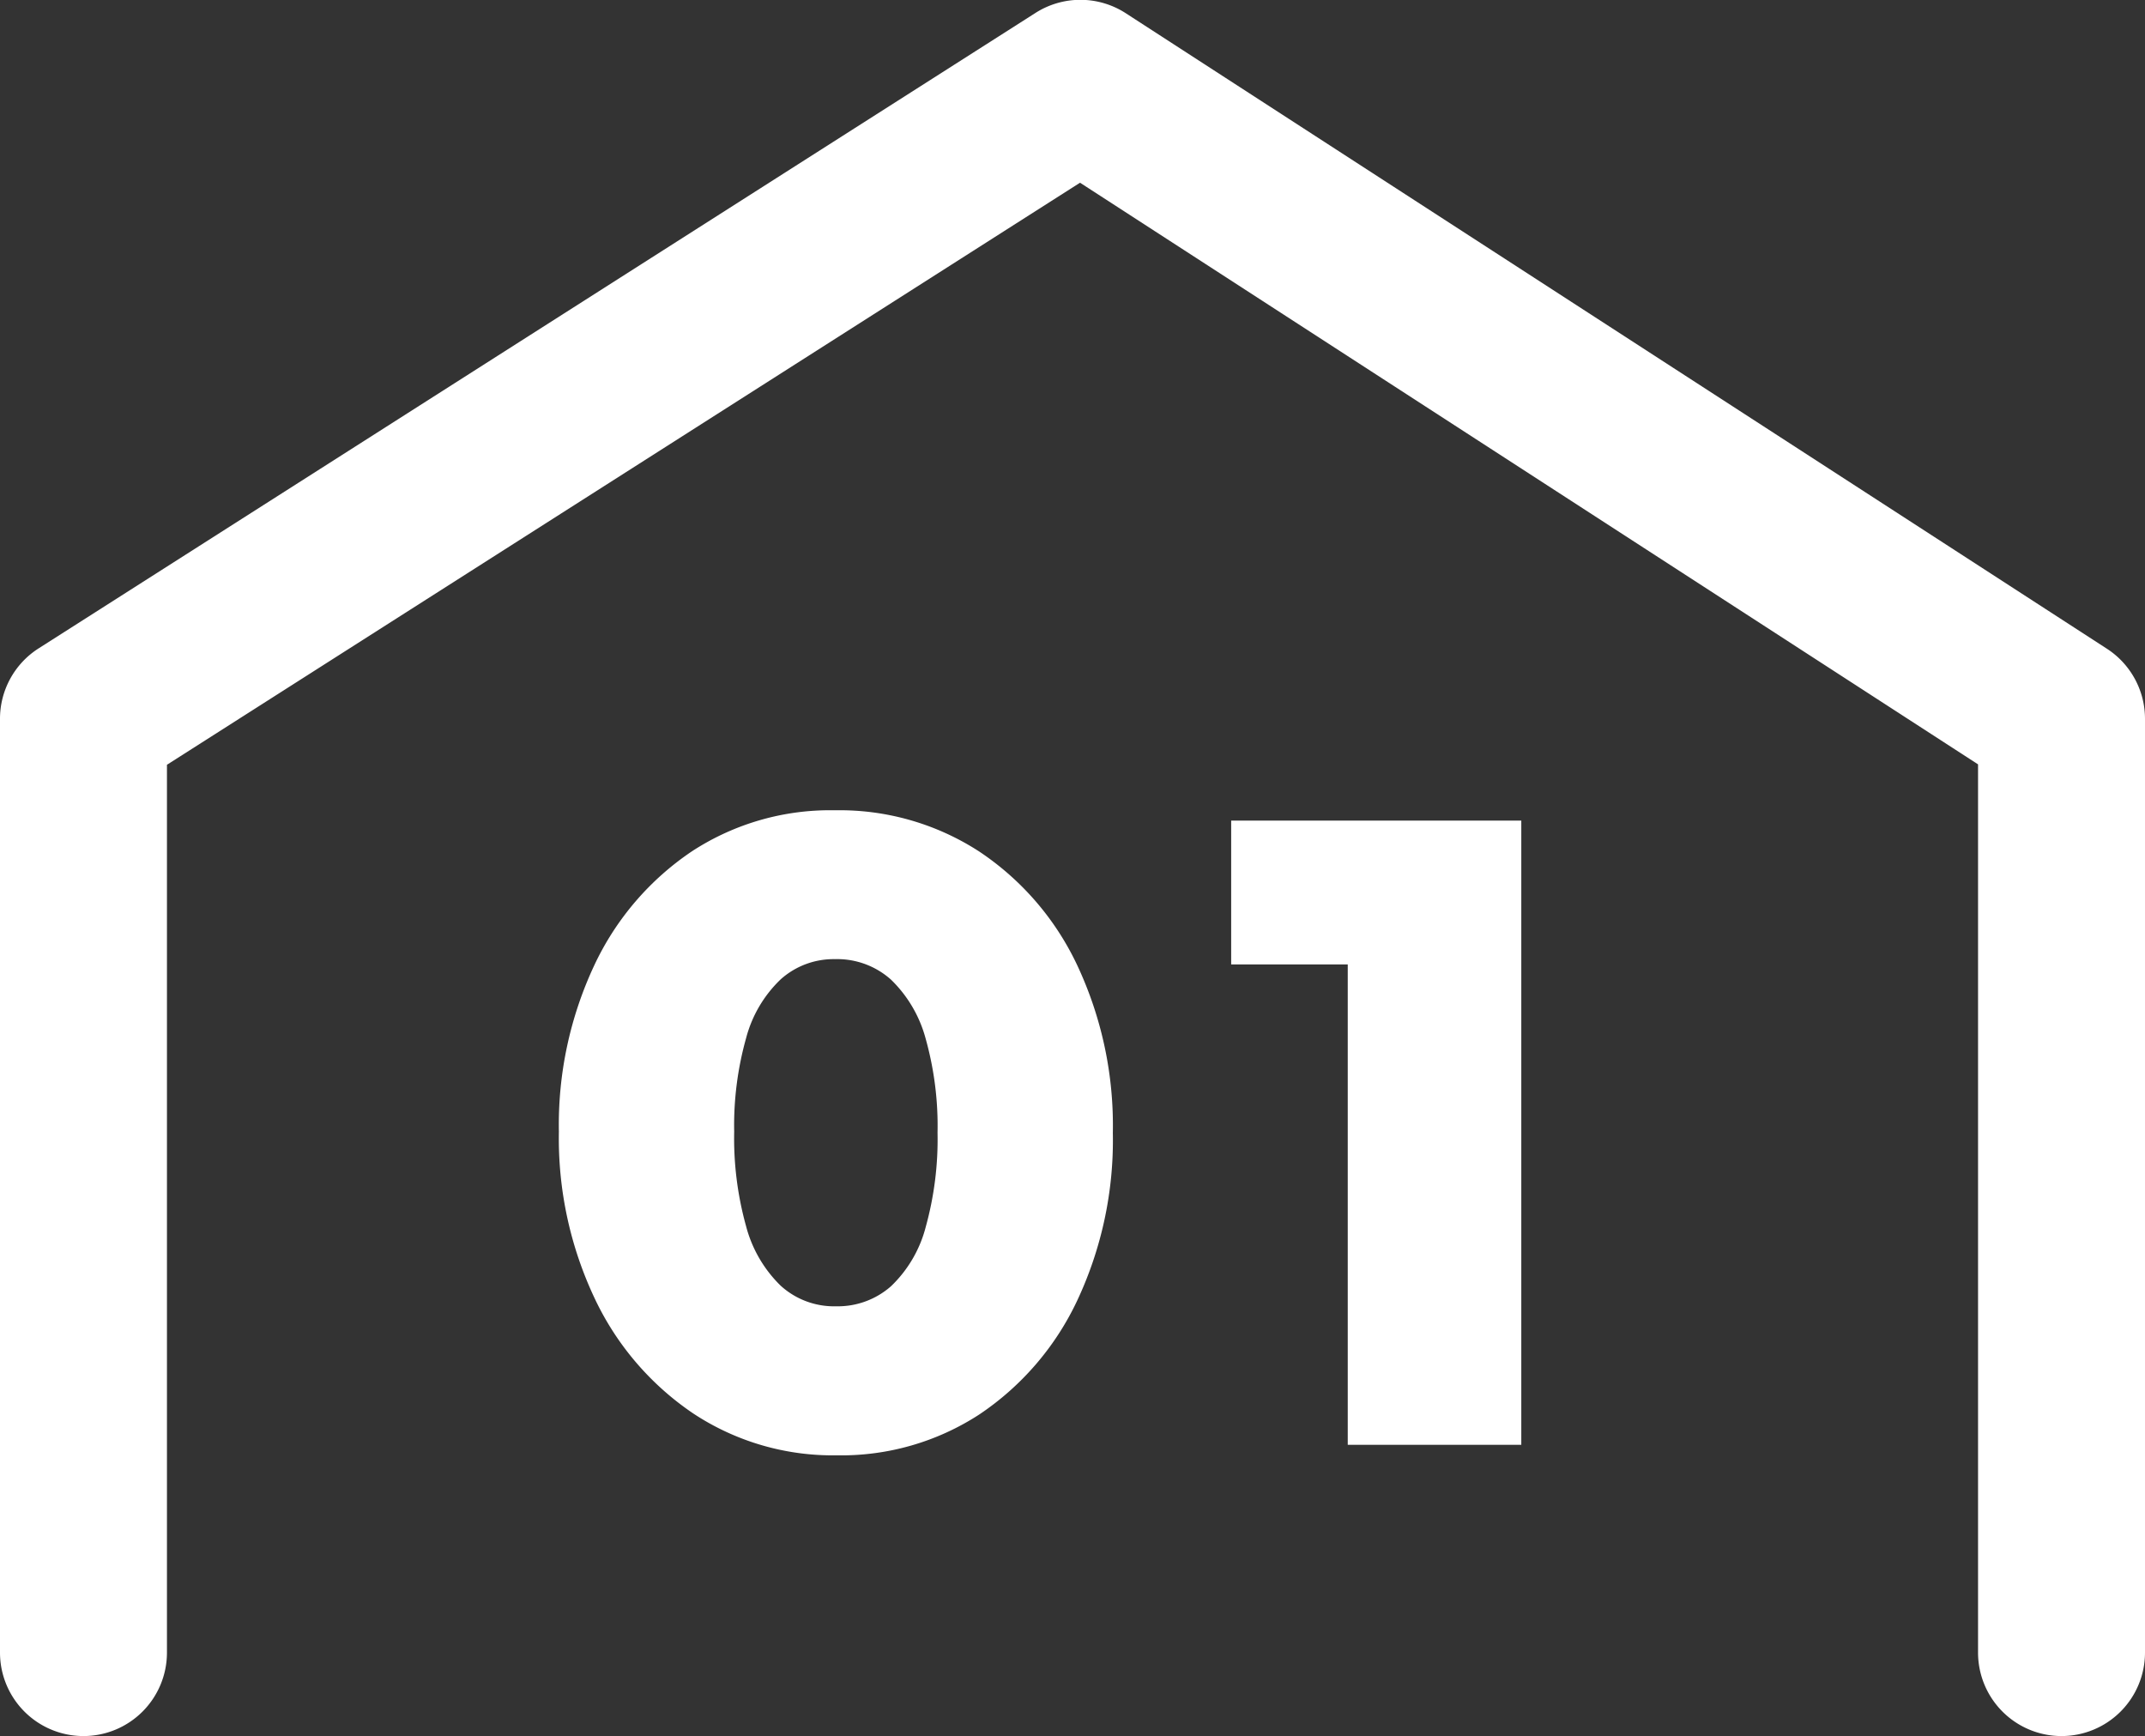
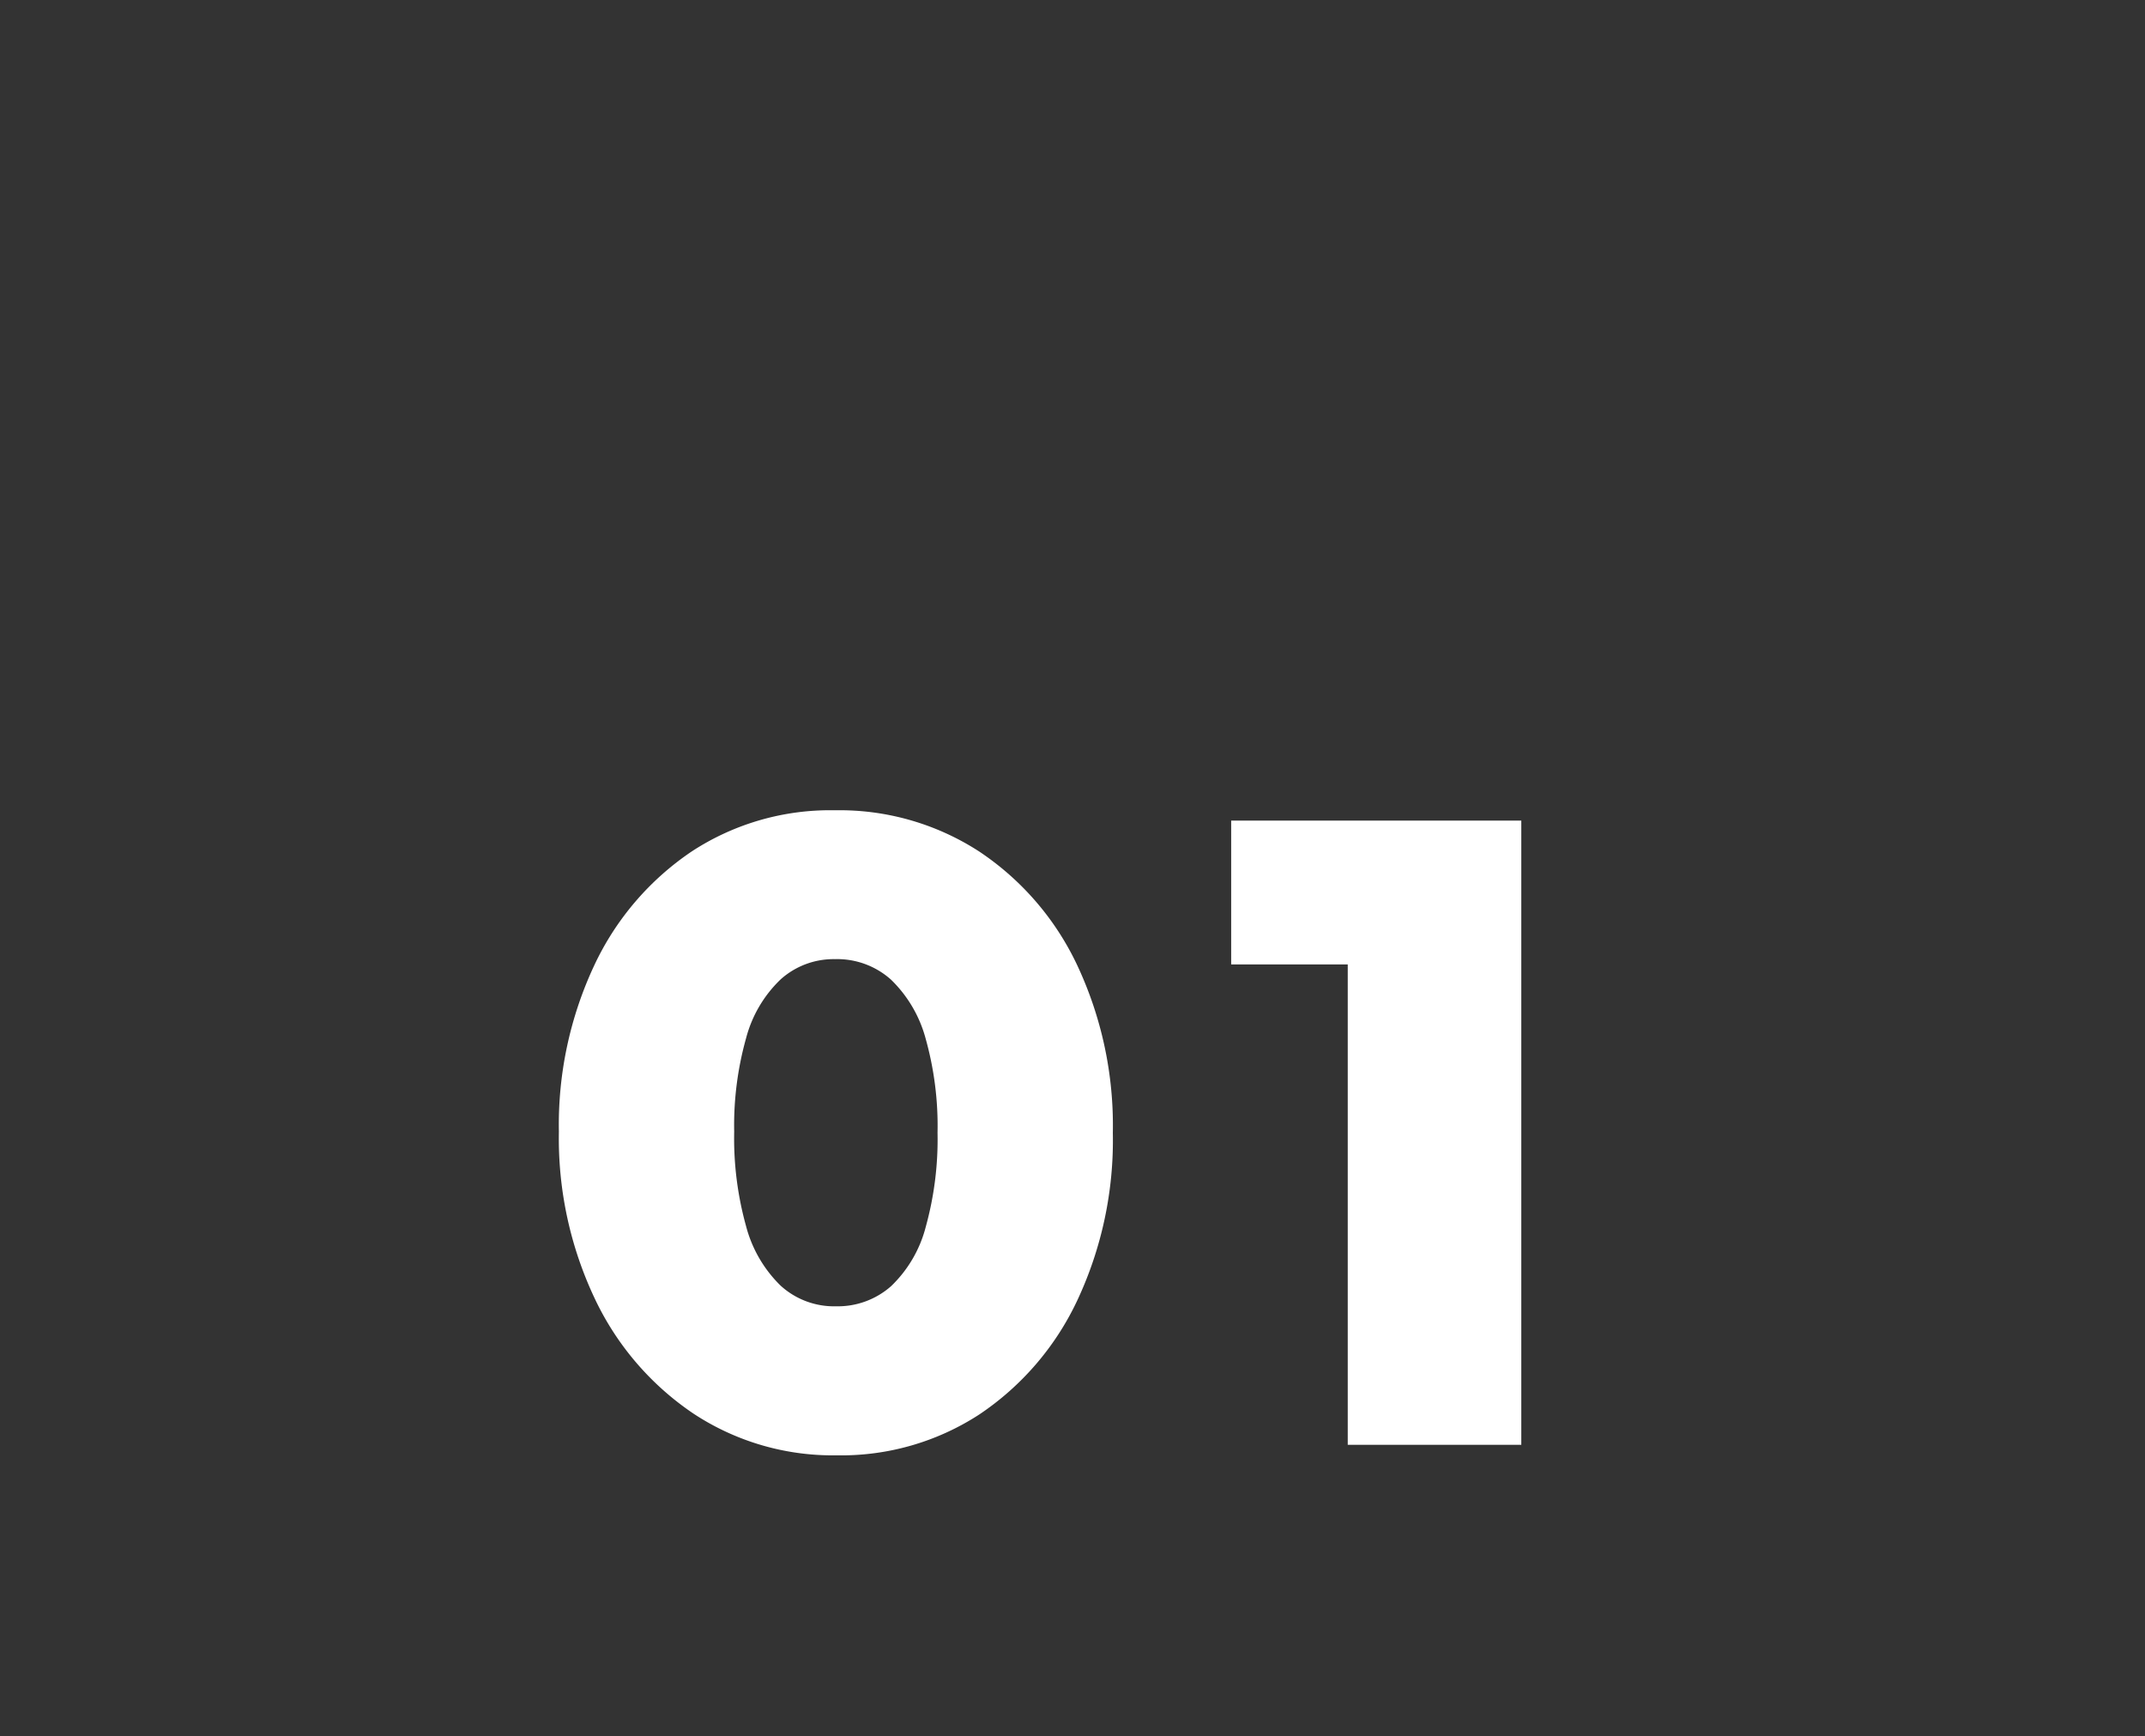
<svg xmlns="http://www.w3.org/2000/svg" width="51.391" height="41.588" viewBox="0 0 51.391 41.588">
  <rect x="0" y="0" width="51.391" height="41.588" fill="#333333" stroke="none" />
  <g id="グループ_3811" data-name="グループ 3811" transform="translate(2 2)">
-     <path id="パス_137214" data-name="パス 137214" d="M-10861.117-7828.632a2,2,0,0,1-2-2v-21.277l-21.515-13.933-21.876,13.943v21.267a2,2,0,0,1-2,2,2,2,0,0,1-2-2V-7853a2,2,0,0,1,.925-1.687l23.885-15.223a2,2,0,0,1,2.162.008l23.506,15.223a2,2,0,0,1,.913,1.679v22.364A2,2,0,0,1-10861.117-7828.632Z" transform="translate(10908.508 7868.219)" fill="#fff" />
    <path id="パス_137949" data-name="パス 137949" d="M7.119.252a6.062,6.062,0,0,1-3.434-1A6.839,6.839,0,0,1,1.323-3.5a8.961,8.961,0,0,1-.861-4,8.987,8.987,0,0,1,.85-3.99,6.73,6.73,0,0,1,2.342-2.73A6.059,6.059,0,0,1,7.077-15.2a6.146,6.146,0,0,1,3.454.987,6.7,6.7,0,0,1,2.352,2.73,9.037,9.037,0,0,1,.851,4.011,9.037,9.037,0,0,1-.851,4.011,6.73,6.73,0,0,1-2.342,2.73A6.059,6.059,0,0,1,7.119.252ZM7.1-3.318A1.927,1.927,0,0,0,8.421-3.8a3.006,3.006,0,0,0,.83-1.418,7.846,7.846,0,0,0,.283-2.258,7.736,7.736,0,0,0-.283-2.247,3.078,3.078,0,0,0-.83-1.418,1.931,1.931,0,0,0-1.344-.493,1.9,1.9,0,0,0-1.3.483,3,3,0,0,0-.829,1.407A7.736,7.736,0,0,0,4.662-7.5,7.846,7.846,0,0,0,4.946-5.24a3.08,3.08,0,0,0,.829,1.428A1.9,1.9,0,0,0,7.1-3.318ZM19.362,0V-14.952H23.52V0ZM16.569-11.508v-3.444H23.31v3.444Z" transform="translate(10.928 32.61)" fill="#fff" />
  </g>
</svg>